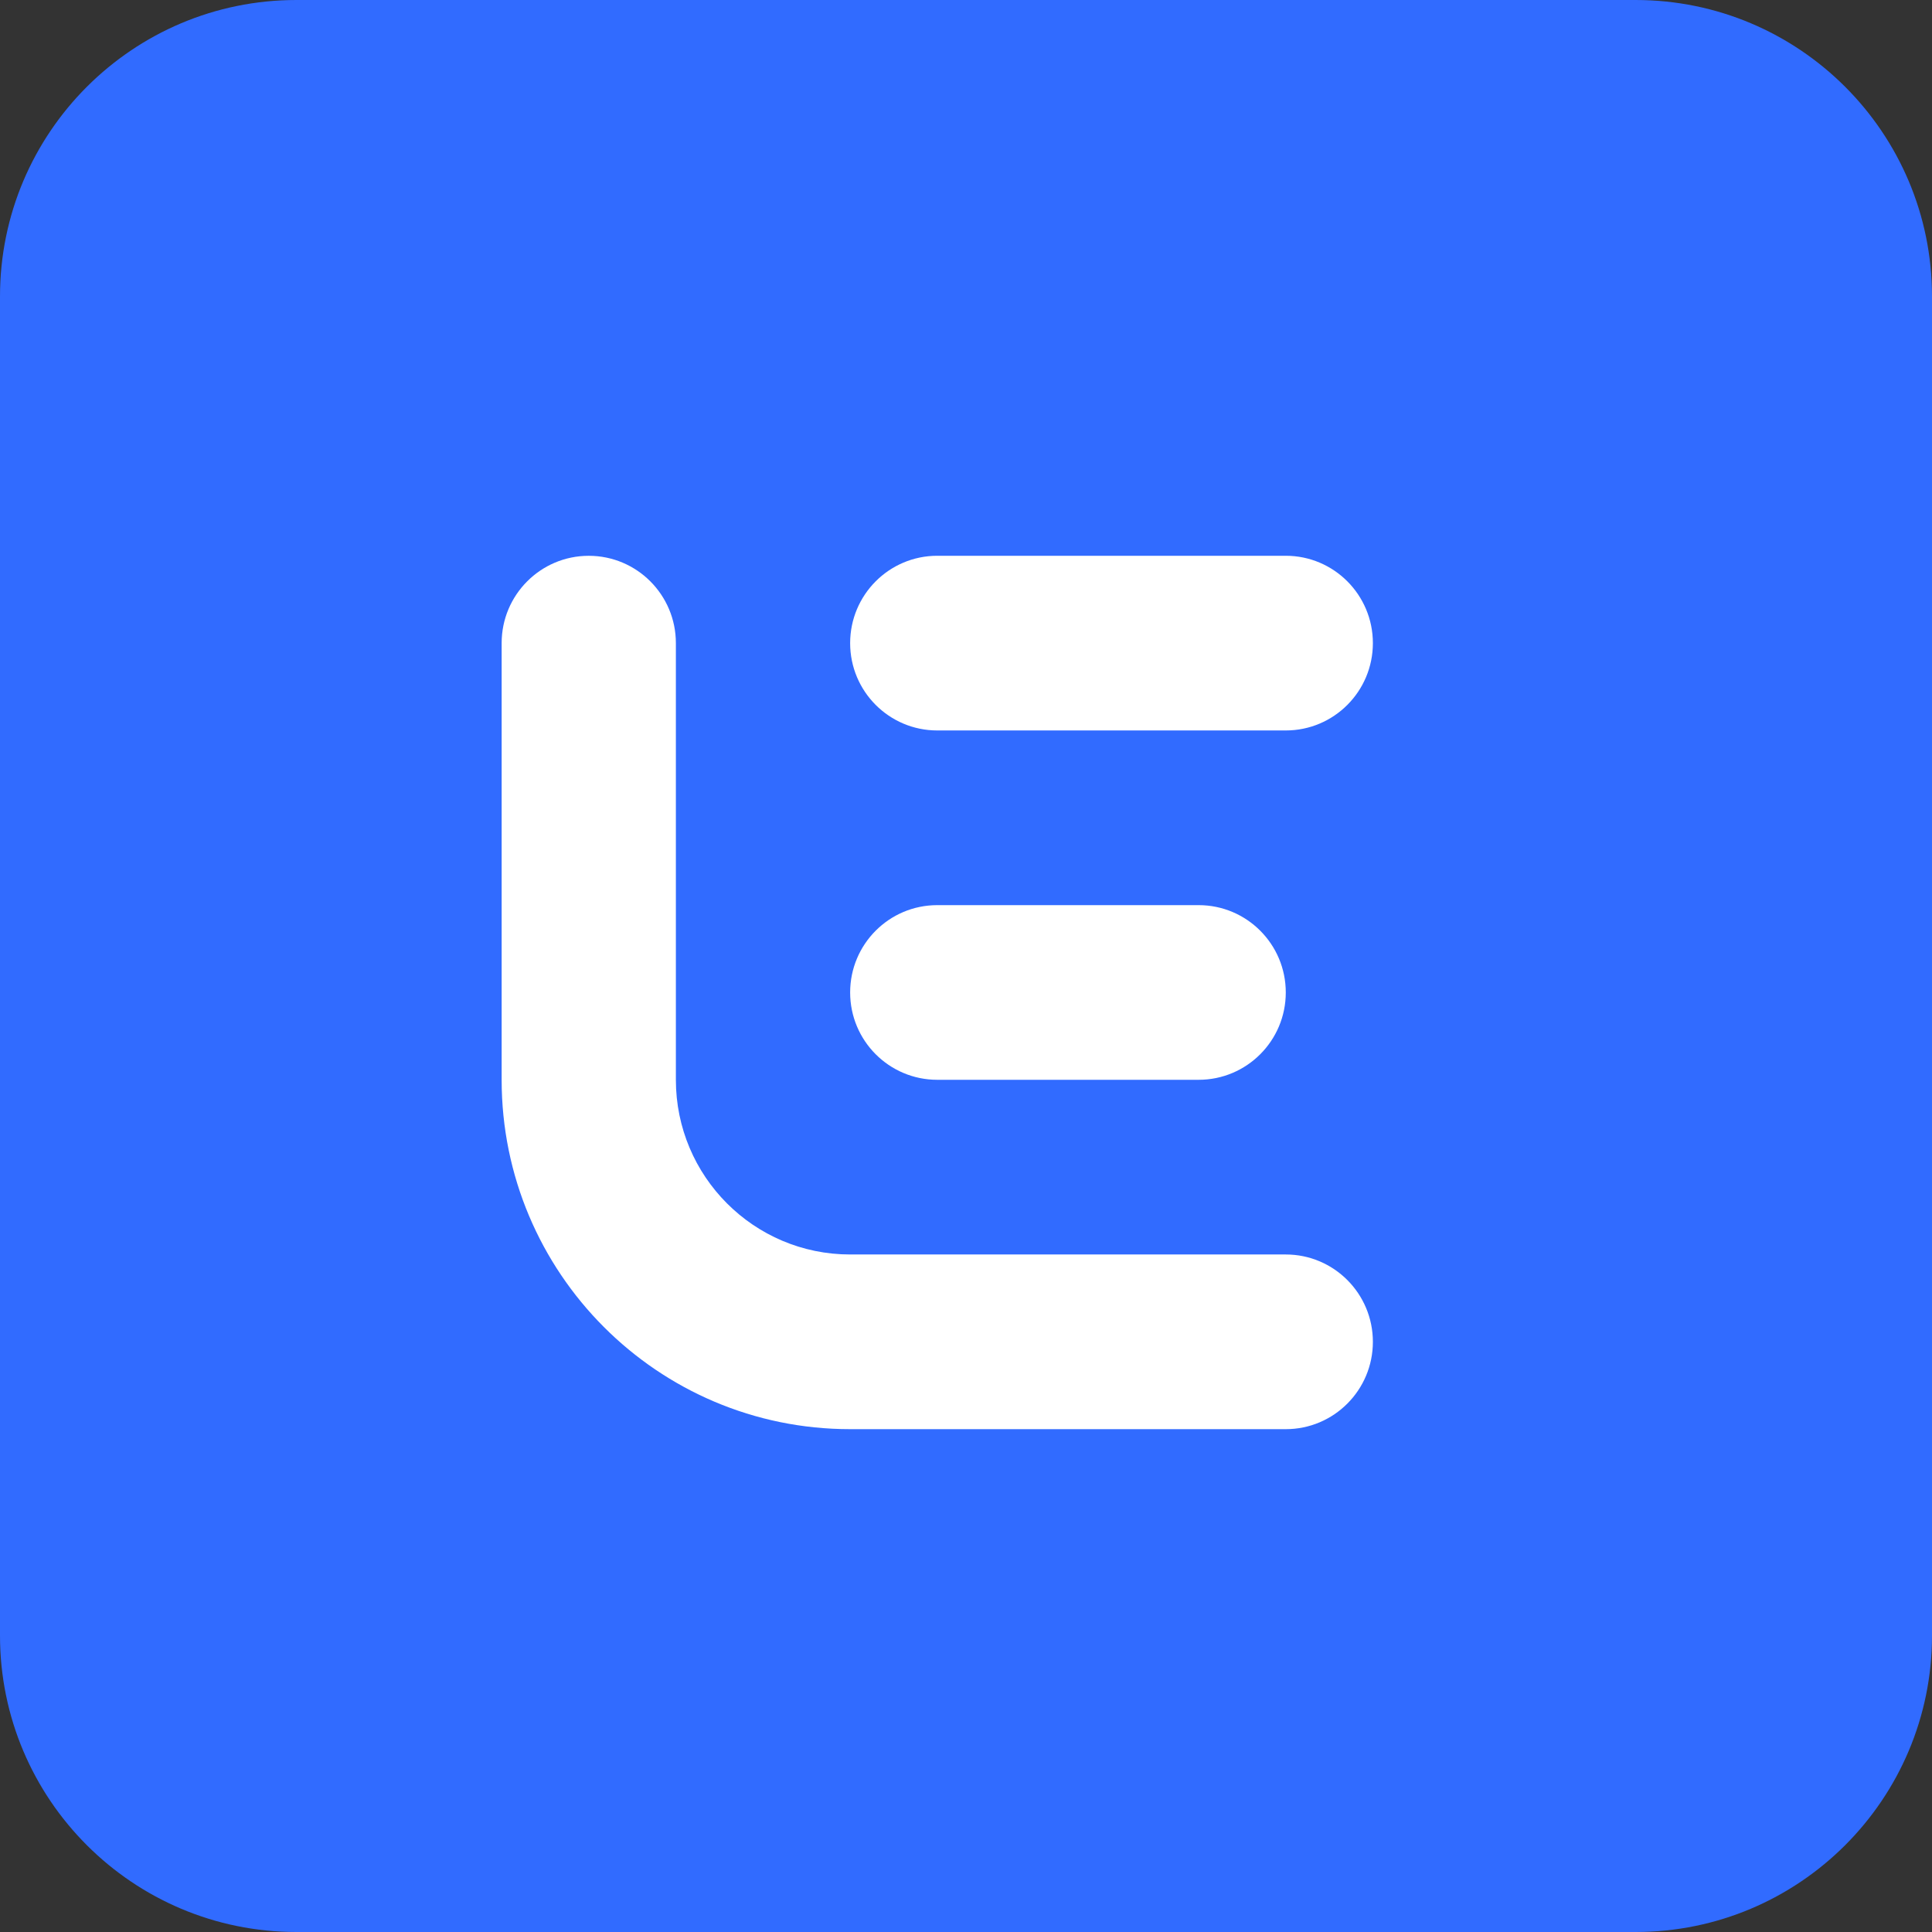
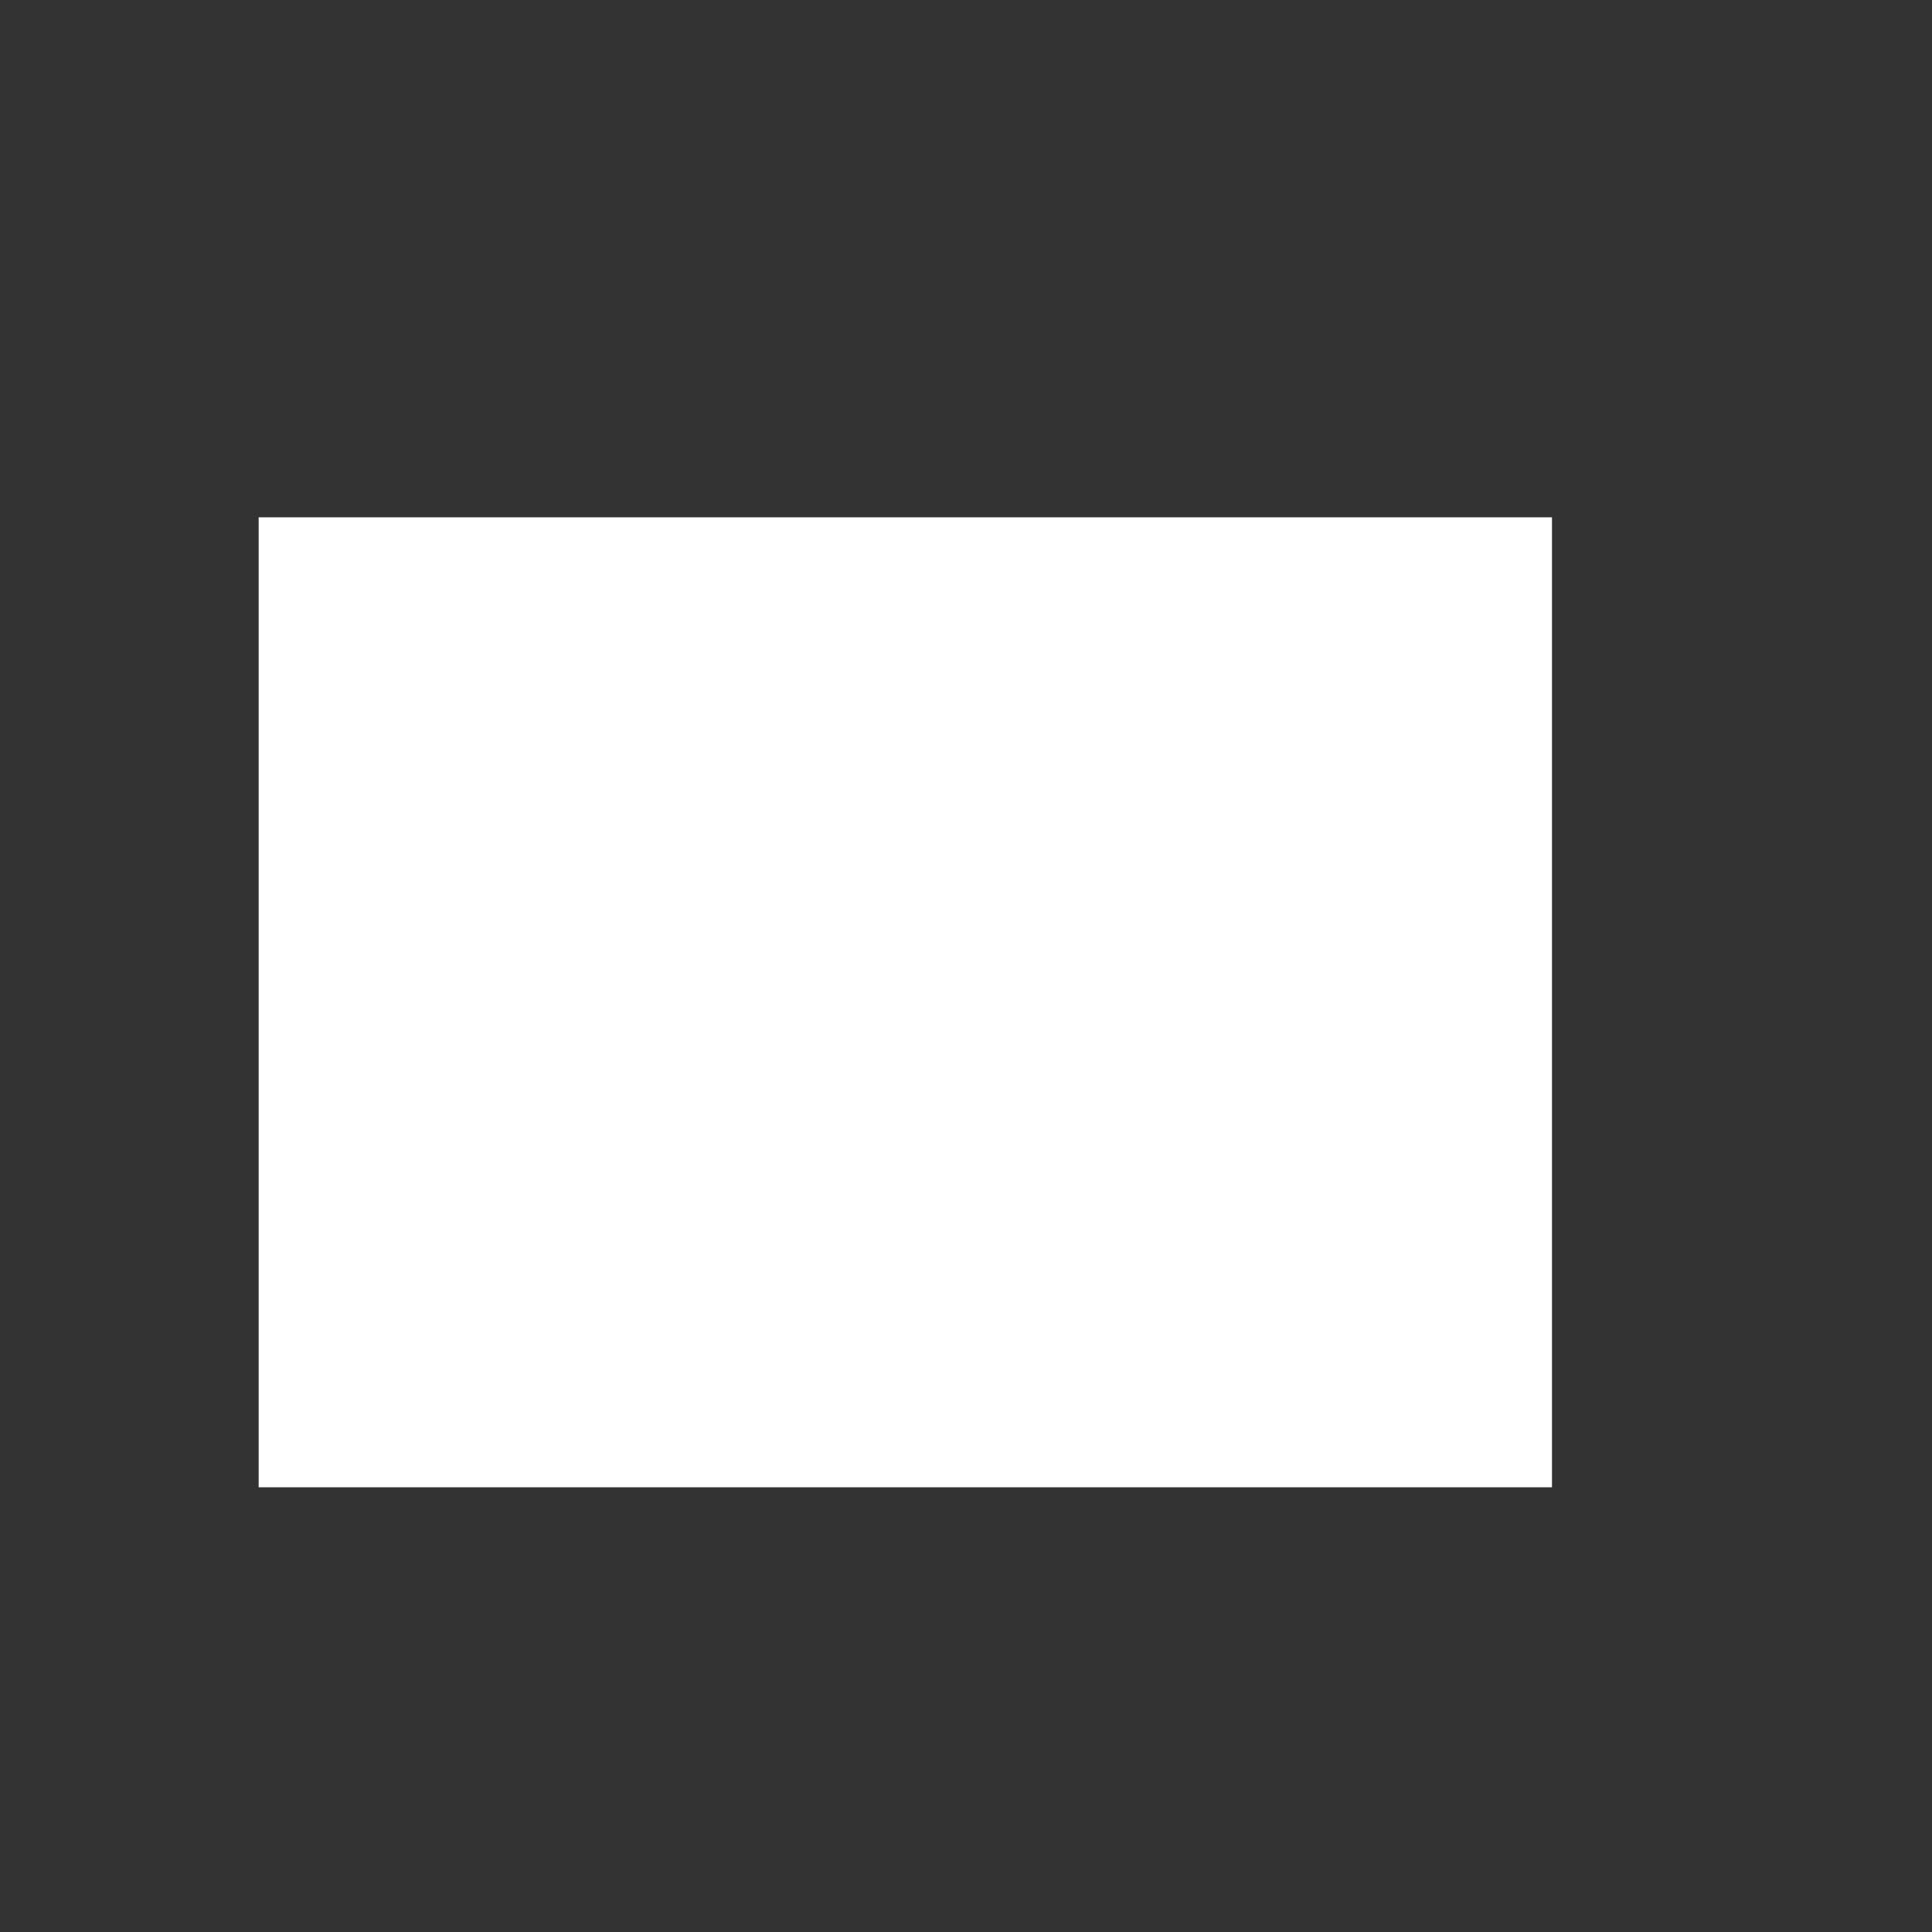
<svg xmlns="http://www.w3.org/2000/svg" width="60" height="60" viewBox="0 0 60 60" fill="none">
  <rect x="0" y="0" width="60" height="60" fill="#333333" stroke="none" />
-   <path d="M48.198 16.066H8.033V46.189H48.198V16.066Z" fill="white" />
-   <path fill-rule="evenodd" clip-rule="evenodd" d="M9.206 0C4.122 0 0 4.122 0 9.206V50.794C0 55.878 4.122 60 9.206 60H50.794C55.878 60 60 55.878 60 50.794V9.206C60 4.122 55.878 0 50.794 0H9.206ZM39.931 17.26C41.425 17.26 42.636 18.475 42.636 19.973C42.636 21.471 41.425 22.685 39.931 22.685H29.107C27.613 22.685 26.402 21.471 26.402 19.973C26.402 18.475 27.613 17.26 29.107 17.26H39.931ZM20.99 19.973C20.99 18.475 19.779 17.261 18.284 17.261C16.79 17.261 15.579 18.475 15.579 19.973V33.535C15.579 39.526 20.424 44.384 26.402 44.384H39.931C41.425 44.384 42.636 43.169 42.636 41.672C42.636 40.174 41.425 38.959 39.931 38.959H26.402C23.413 38.959 20.99 36.531 20.99 33.535V19.973ZM39.931 30.822C39.931 29.324 38.719 28.11 37.225 28.11H29.107C27.613 28.11 26.402 29.324 26.402 30.822C26.402 32.32 27.613 33.534 29.107 33.534H37.225C38.719 33.534 39.931 32.32 39.931 30.822Z" fill="#316BFF" />
+   <path d="M48.198 16.066H8.033V46.189H48.198Z" fill="white" />
</svg>